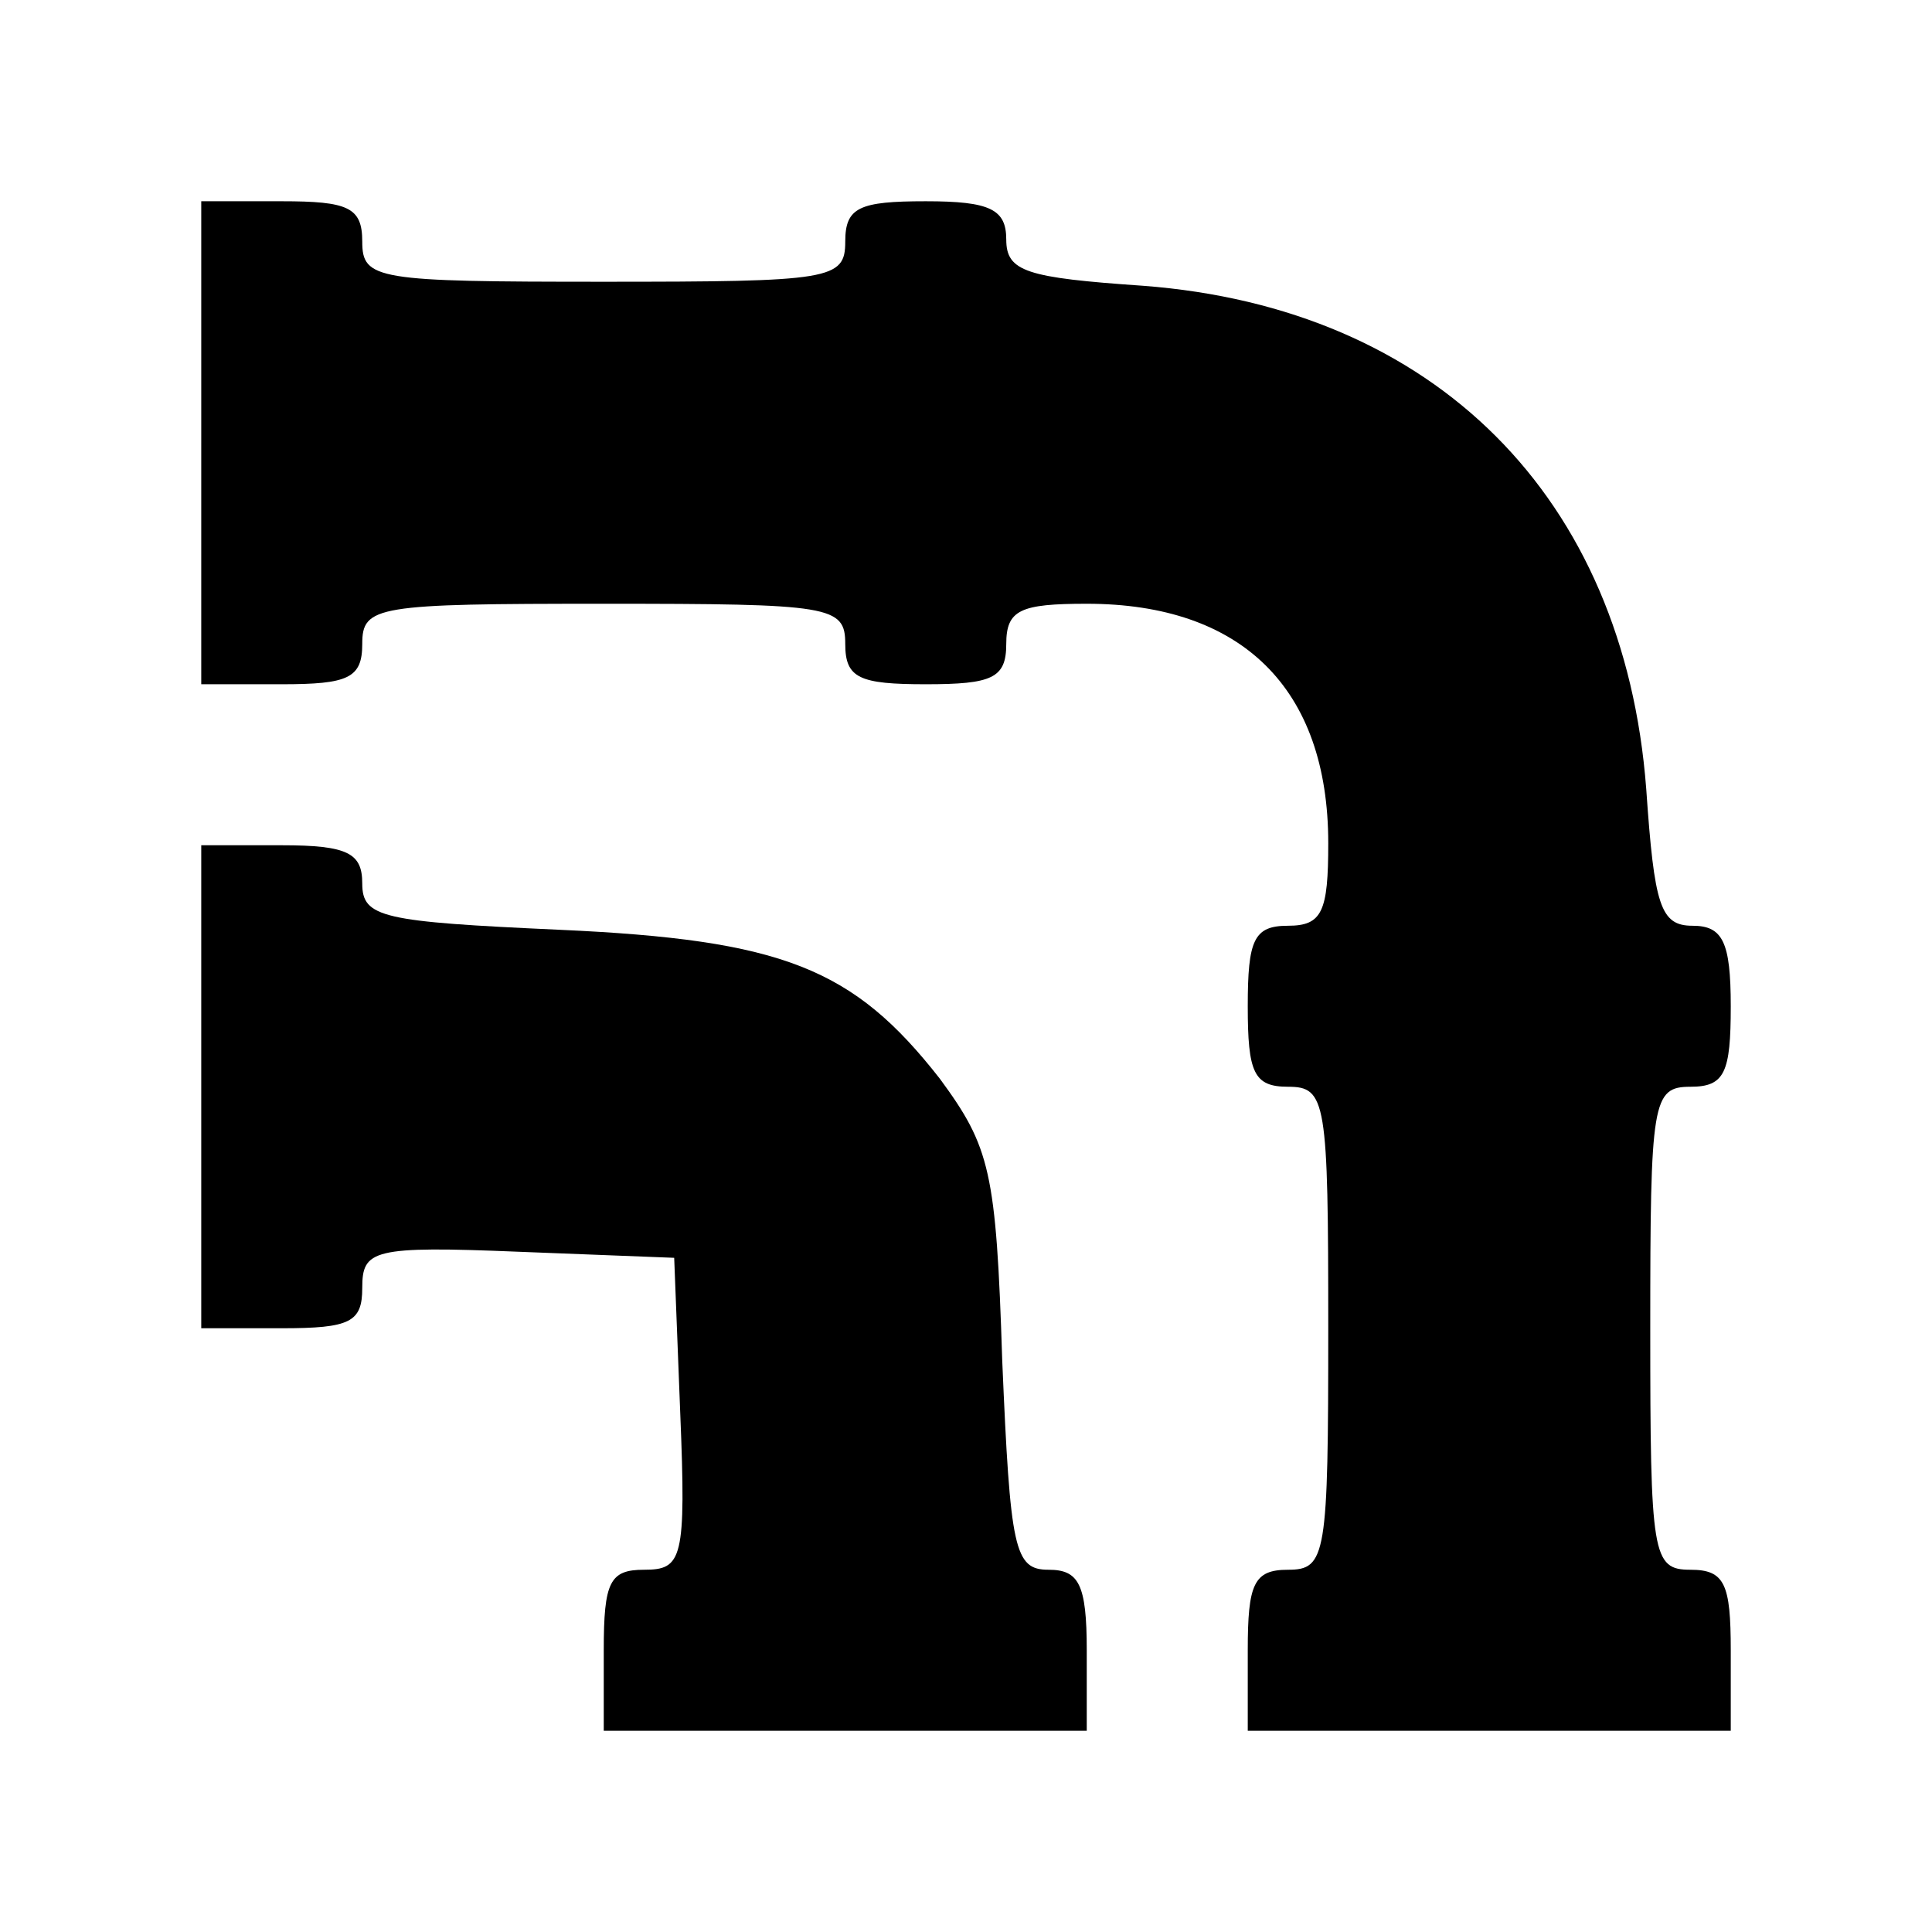
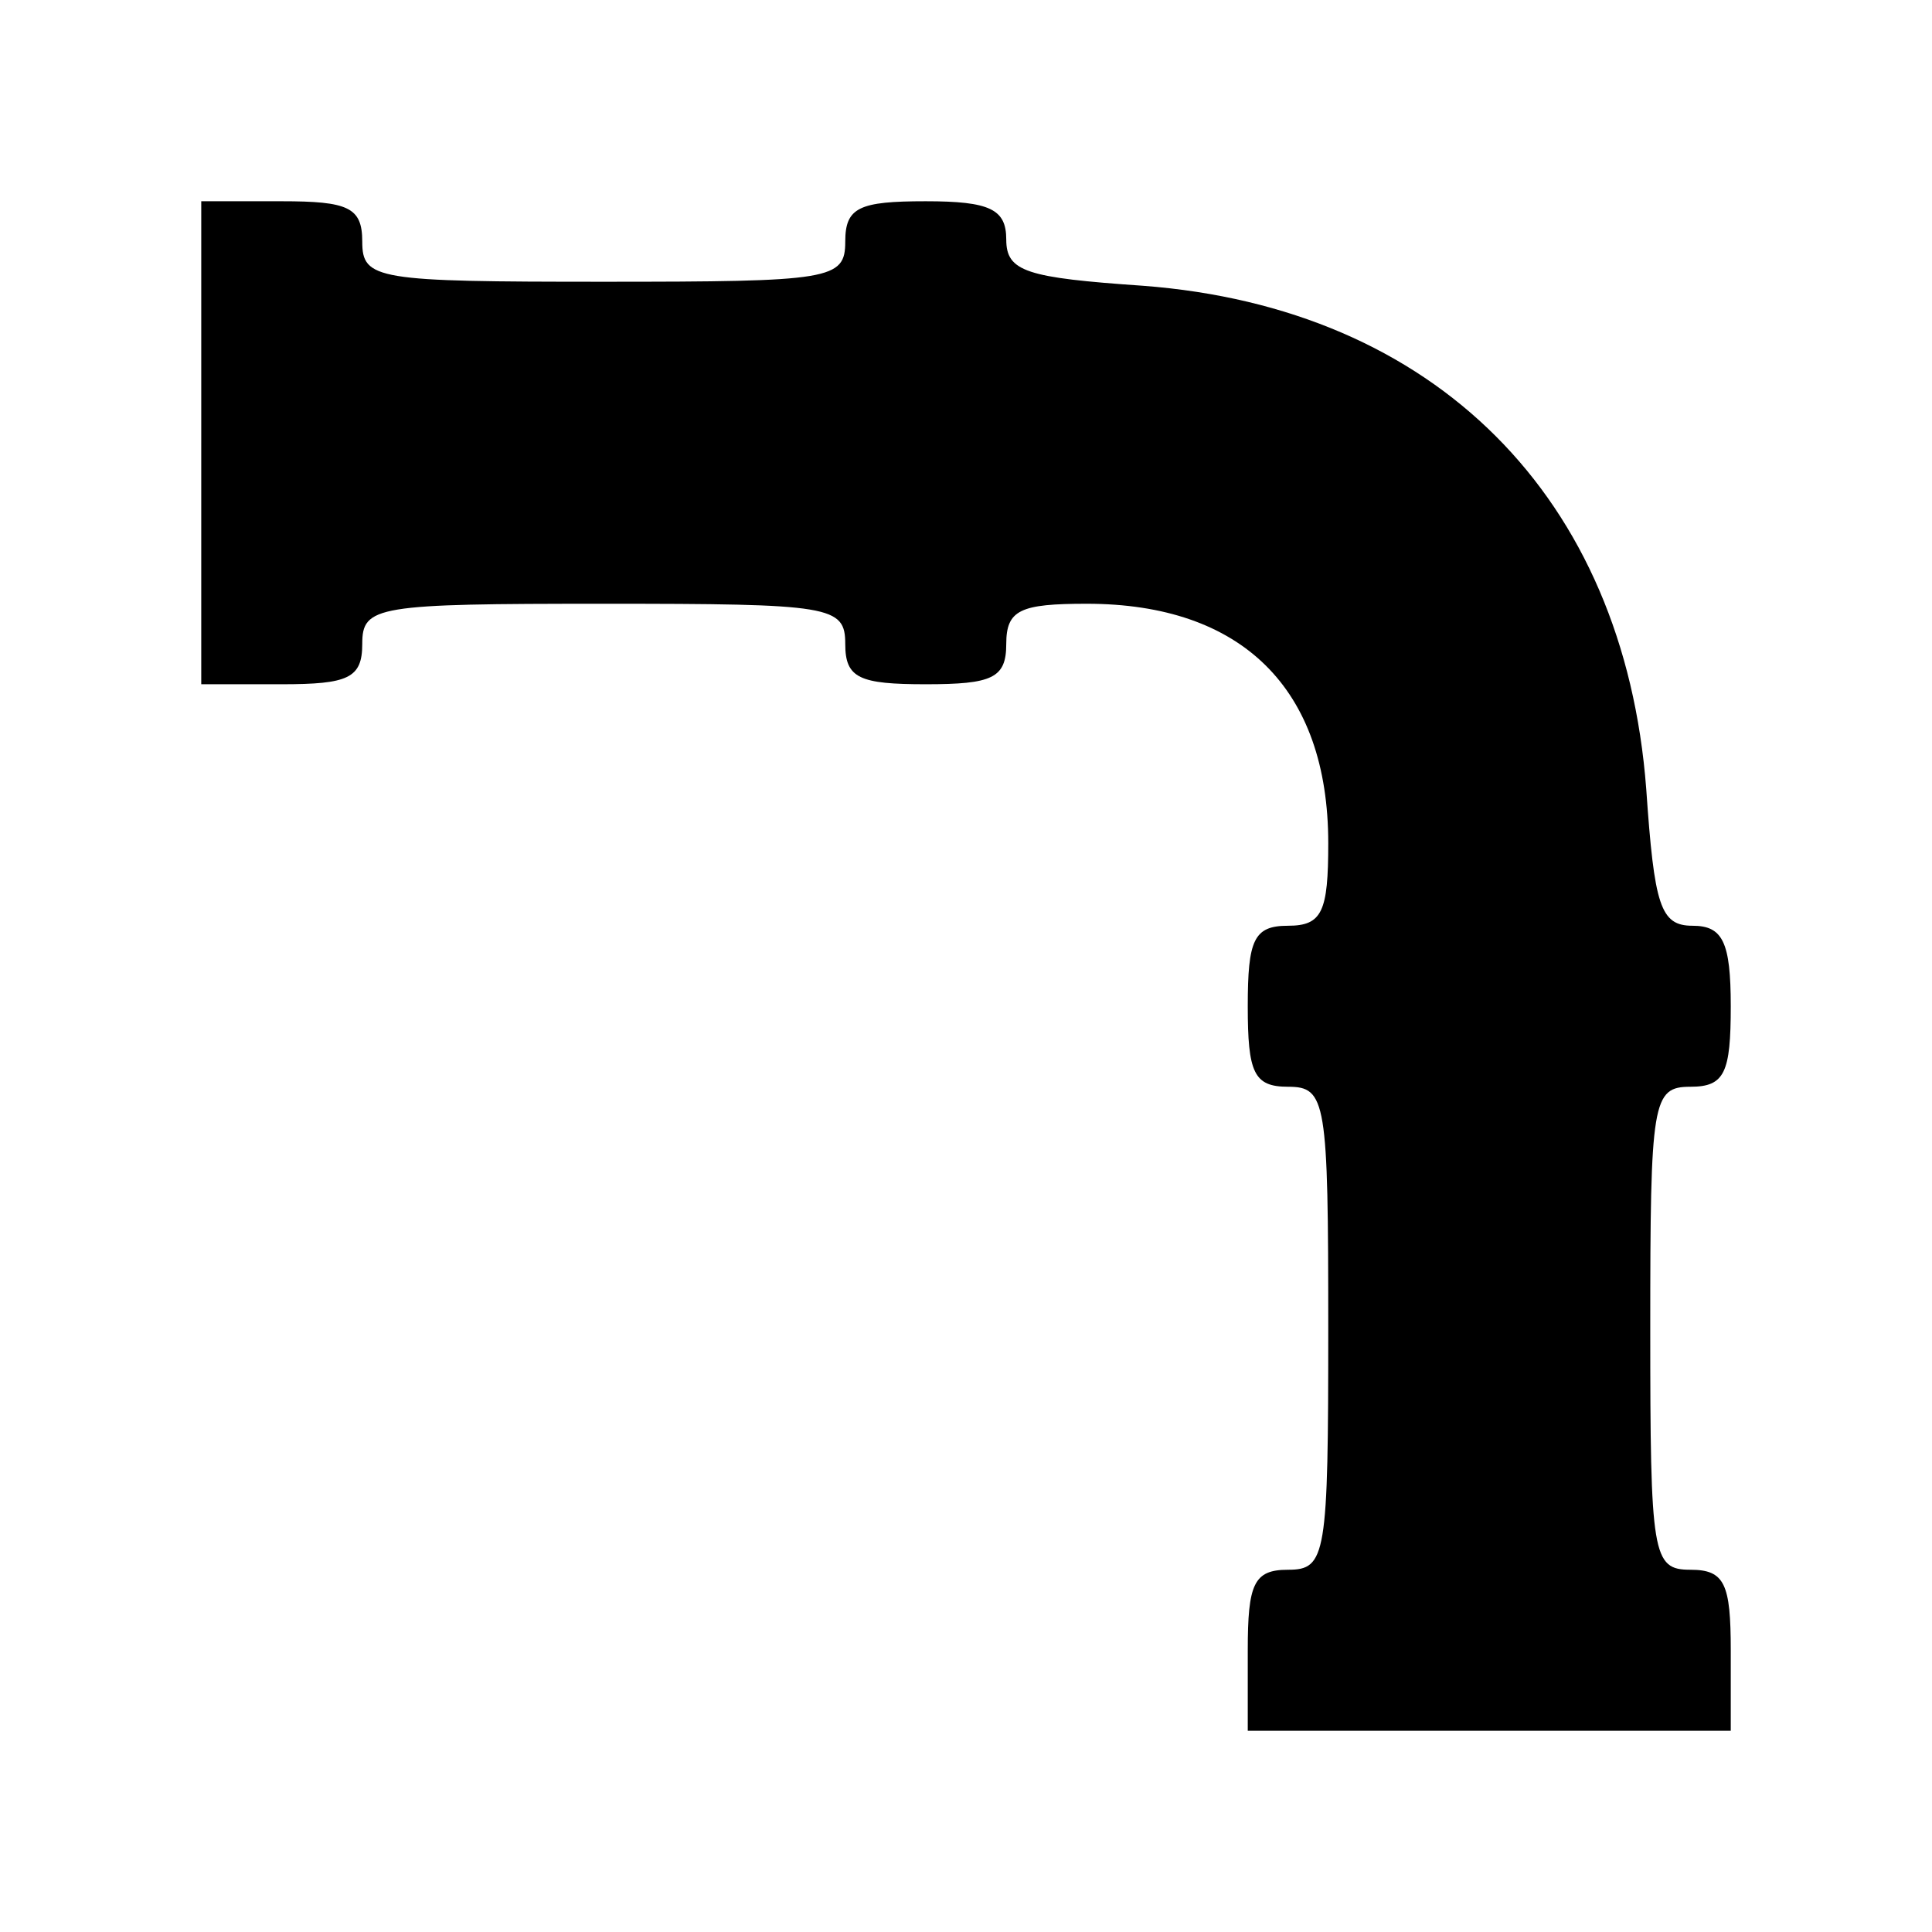
<svg xmlns="http://www.w3.org/2000/svg" version="1.0" width="96pt" height="96pt" viewBox="0 0 96 96" preserveAspectRatio="xMidYMid meet">
  <g transform="translate(0,96) scale(0.1,-0.1)" fill="#000000" stroke="none">
    <path d="M100 740 l0 -120 40 0 c33 0 40 3 40 20 0 19 7 20 120 20 113 0 120 -1 120 -20 0 -17 7 -20 40 -20 33 0 40 3 40 20 0 17 7 20 40 20 77 0 120 -42 120 -119 0 -34 -3 -41 -20 -41 -17 0 -20 -7 -20 -40 0 -33 3 -40 20 -40 19 0 20 -7 20 -120 0 -113 -1 -120 -20 -120 -17 0 -20 -7 -20 -40 l0 -40 120 0 120 0 0 40 c0 33 -3 40 -20 40 -19 0 -20 7 -20 120 0 113 1 120 20 120 17 0 20 7 20 40 0 32 -4 40 -19 40 -16 0 -19 10 -23 68 -11 145 -105 239 -250 250 -58 4 -68 7 -68 23 0 15 -8 19 -40 19 -33 0 -40 -3 -40 -20 0 -19 -7 -20 -120 -20 -113 0 -120 1 -120 20 0 17 -7 20 -40 20 l-40 0 0 -120z" />
-     <path d="M100 420 l0 -120 40 0 c34 0 40 3 40 20 0 19 5 21 78 18 l77 -3 3 -77 c3 -73 1 -78 -18 -78 -17 0 -20 -6 -20 -40 l0 -40 120 0 120 0 0 40 c0 33 -4 40 -19 40 -17 0 -19 10 -23 104 -3 94 -6 106 -31 140 -43 55 -78 69 -189 74 -88 4 -98 6 -98 23 0 15 -7 19 -40 19 l-40 0 0 -120z" />
  </g>
</svg>